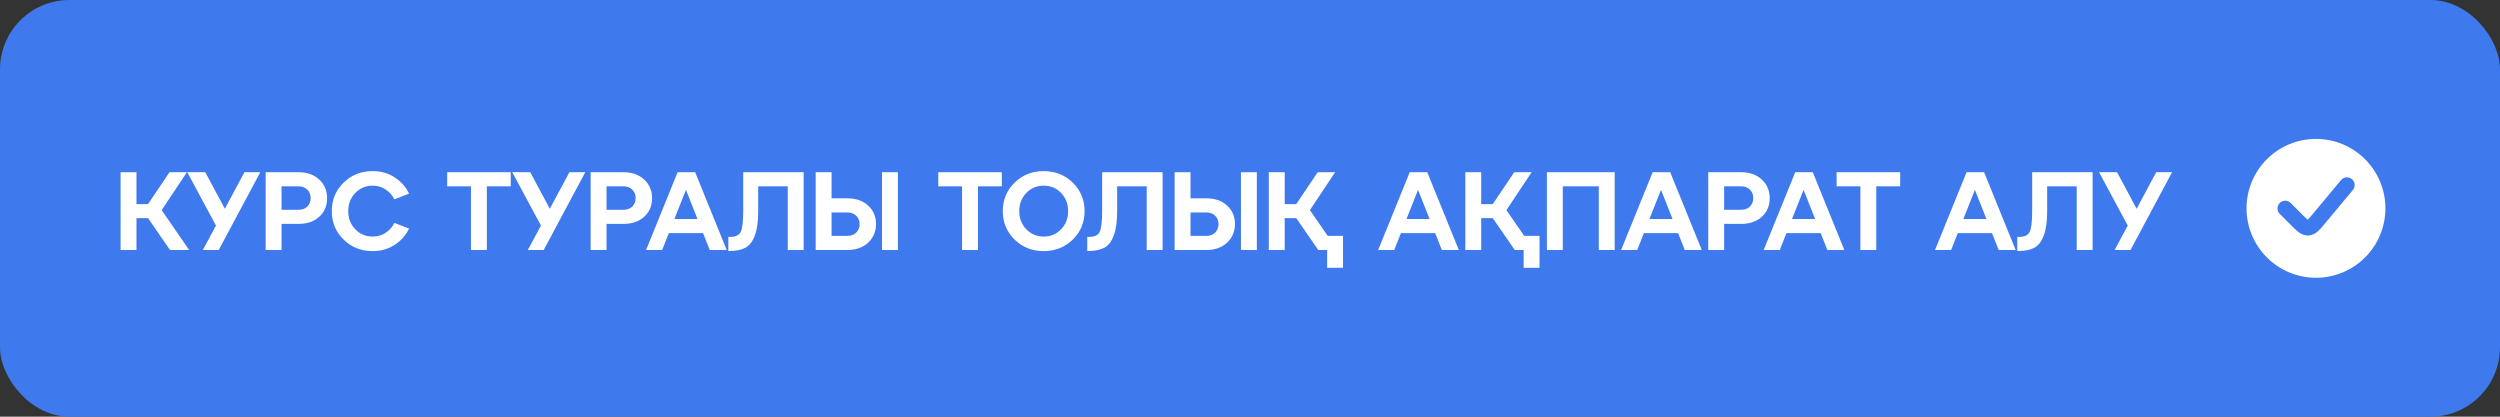
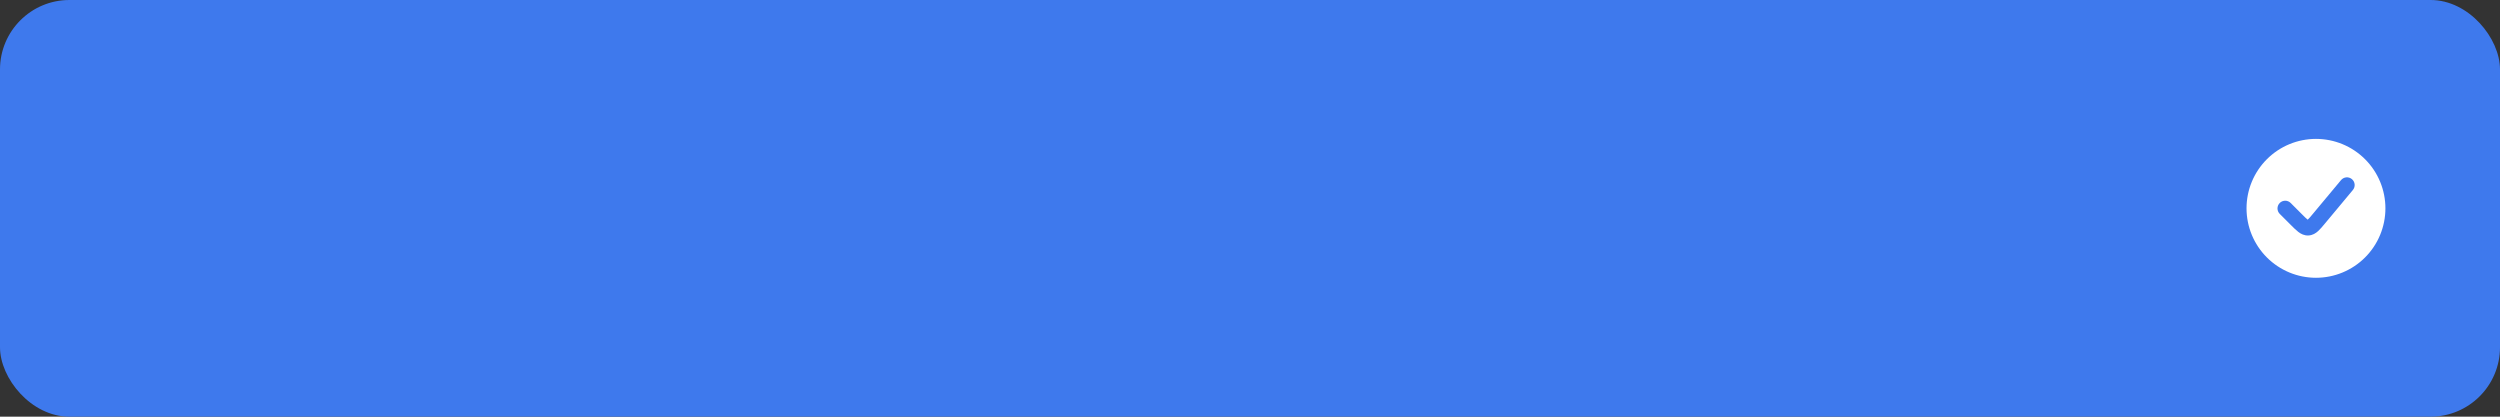
<svg xmlns="http://www.w3.org/2000/svg" width="360" height="60" viewBox="0 0 360 60" fill="none">
  <rect x="0" y="0" width="360" height="60" fill="#333333" stroke="none" />
  <rect width="360" height="60" rx="10" fill="#3E79ED" />
-   <path d="M26.916 24.8L23.284 30.256L27.236 36H24.484L21.316 31.408H19.652V36H17.364V24.8H19.652V29.392H21.316L24.404 24.8H26.916ZM32.378 30.064L35.194 24.8H37.482L31.498 36H29.21L31.098 32.48L26.97 24.8H29.562L32.378 30.064ZM40.543 36H38.255V24.8H42.991C44.217 24.8 45.209 25.152 45.967 25.856C46.724 26.56 47.103 27.456 47.103 28.544C47.103 29.632 46.724 30.523 45.967 31.216C45.22 31.899 44.228 32.24 42.991 32.24H40.543V36ZM40.543 26.832V30.208H42.991C43.513 30.208 43.935 30.053 44.255 29.744C44.575 29.424 44.735 29.019 44.735 28.528C44.735 28.037 44.575 27.632 44.255 27.312C43.935 26.992 43.513 26.832 42.991 26.832H40.543ZM49.474 34.496C48.344 33.387 47.778 32.021 47.778 30.4C47.778 28.779 48.344 27.413 49.474 26.304C50.605 25.195 52.002 24.64 53.666 24.64C54.893 24.64 55.97 24.955 56.898 25.584C57.826 26.213 58.493 26.981 58.898 27.888L56.786 28.704C56.509 28.128 56.093 27.659 55.538 27.296C54.994 26.923 54.37 26.736 53.666 26.736C52.674 26.736 51.837 27.088 51.154 27.792C50.482 28.496 50.146 29.365 50.146 30.4C50.146 31.435 50.482 32.304 51.154 33.008C51.837 33.712 52.674 34.064 53.666 34.064C54.37 34.064 54.994 33.883 55.538 33.52C56.093 33.147 56.509 32.672 56.786 32.096L58.898 32.912C58.493 33.819 57.826 34.587 56.898 35.216C55.97 35.845 54.893 36.16 53.666 36.16C52.002 36.16 50.605 35.605 49.474 34.496ZM70.106 36H67.818V26.832H64.394V24.8H73.546V26.832H70.106V36ZM79.175 30.064L81.991 24.8H84.279L78.295 36H76.007L77.895 32.48L73.767 24.8H76.359L79.175 30.064ZM87.34 36H85.052V24.8H89.787C91.014 24.8 92.006 25.152 92.763 25.856C93.521 26.56 93.9 27.456 93.9 28.544C93.9 29.632 93.521 30.523 92.763 31.216C92.017 31.899 91.025 32.24 89.787 32.24H87.34V36ZM87.34 26.832V30.208H89.787C90.31 30.208 90.731 30.053 91.052 29.744C91.371 29.424 91.531 29.019 91.531 28.528C91.531 28.037 91.371 27.632 91.052 27.312C90.731 26.992 90.31 26.832 89.787 26.832H87.34ZM104.649 36H102.201L101.241 33.568H96.313L95.353 36H93.033L97.577 24.8H100.105L104.649 36ZM98.777 27.344L97.113 31.536H100.441L98.777 27.344ZM105.023 36.144H104.879V34.112H105.151C105.919 34.112 106.42 33.877 106.655 33.408C106.9 32.928 107.023 31.925 107.023 30.4V24.8H115.727V36H113.439V26.832H109.183V30.4C109.183 31.872 109.023 33.035 108.703 33.888C108.393 34.741 107.945 35.333 107.359 35.664C106.772 35.984 105.993 36.144 105.023 36.144ZM122.034 36H117.458V24.8H119.746V28.56H122.034C123.271 28.56 124.263 28.907 125.01 29.6C125.767 30.283 126.146 31.168 126.146 32.256C126.146 33.344 125.767 34.24 125.01 34.944C124.252 35.648 123.26 36 122.034 36ZM129.298 36H127.01V24.8H129.298V36ZM119.746 30.592V33.968H122.034C122.556 33.968 122.978 33.808 123.298 33.488C123.618 33.168 123.778 32.763 123.778 32.272C123.778 31.781 123.618 31.381 123.298 31.072C122.978 30.752 122.556 30.592 122.034 30.592H119.746ZM140.825 36H138.537V26.832H135.113V24.8H144.265V26.832H140.825V36ZM146.099 34.496C144.969 33.387 144.403 32.021 144.403 30.4C144.403 28.779 144.969 27.413 146.099 26.304C147.23 25.195 148.627 24.64 150.291 24.64C151.955 24.64 153.353 25.195 154.483 26.304C155.614 27.413 156.179 28.779 156.179 30.4C156.179 32.021 155.614 33.387 154.483 34.496C153.353 35.605 151.955 36.16 150.291 36.16C148.627 36.16 147.23 35.605 146.099 34.496ZM147.779 27.792C147.107 28.496 146.771 29.365 146.771 30.4C146.771 31.435 147.107 32.304 147.779 33.008C148.462 33.712 149.299 34.064 150.291 34.064C151.294 34.064 152.131 33.712 152.803 33.008C153.475 32.304 153.811 31.435 153.811 30.4C153.811 29.365 153.475 28.496 152.803 27.792C152.131 27.088 151.294 26.736 150.291 26.736C149.299 26.736 148.462 27.088 147.779 27.792ZM156.71 36.144H156.566V34.112H156.838C157.606 34.112 158.108 33.877 158.342 33.408C158.588 32.928 158.71 31.925 158.71 30.4V24.8H167.414V36H165.126V26.832H160.87V30.4C160.87 31.872 160.71 33.035 160.39 33.888C160.081 34.741 159.633 35.333 159.046 35.664C158.46 35.984 157.681 36.144 156.71 36.144ZM173.721 36H169.145V24.8H171.433V28.56H173.721C174.959 28.56 175.951 28.907 176.697 29.6C177.455 30.283 177.833 31.168 177.833 32.256C177.833 33.344 177.455 34.24 176.697 34.944C175.94 35.648 174.948 36 173.721 36ZM180.985 36H178.697V24.8H180.985V36ZM171.433 30.592V33.968H173.721C174.244 33.968 174.665 33.808 174.985 33.488C175.305 33.168 175.465 32.763 175.465 32.272C175.465 31.781 175.305 31.381 174.985 31.072C174.665 30.752 174.244 30.592 173.721 30.592H171.433ZM188.628 30.256L191.188 33.968H193.396V38.56H191.108V36H189.828L186.66 31.408H184.996V36H182.708V24.8H184.996V29.392H186.66L189.748 24.8H192.26L188.628 30.256ZM210.071 36H207.623L206.663 33.568H201.735L200.775 36H198.455L202.999 24.8H205.527L210.071 36ZM204.199 27.344L202.535 31.536H205.863L204.199 27.344ZM216.925 30.256L219.485 33.968H221.693V38.56H219.405V36H218.125L214.957 31.408H213.293V36H211.005V24.8H213.293V29.392H214.957L218.045 24.8H220.557L216.925 30.256ZM225.043 36H222.755V24.8H232.515V36H230.227V26.832H225.043V36ZM245.055 36H242.607L241.647 33.568H236.719L235.759 36H233.439L237.983 24.8H240.511L245.055 36ZM239.183 27.344L237.519 31.536H240.847L239.183 27.344ZM248.277 36H245.989V24.8H250.725C251.952 24.8 252.944 25.152 253.701 25.856C254.458 26.56 254.837 27.456 254.837 28.544C254.837 29.632 254.458 30.523 253.701 31.216C252.954 31.899 251.962 32.24 250.725 32.24H248.277V36ZM248.277 26.832V30.208H250.725C251.248 30.208 251.669 30.053 251.989 29.744C252.309 29.424 252.469 29.019 252.469 28.528C252.469 28.037 252.309 27.632 251.989 27.312C251.669 26.992 251.248 26.832 250.725 26.832H248.277ZM265.586 36H263.138L262.178 33.568H257.25L256.29 36H253.97L258.514 24.8H261.042L265.586 36ZM259.714 27.344L258.05 31.536H261.378L259.714 27.344ZM270.184 36H267.896V26.832H264.472V24.8H273.624V26.832H270.184V36ZM290.258 36H287.81L286.85 33.568H281.922L280.962 36H278.642L283.186 24.8H285.714L290.258 36ZM284.386 27.344L282.722 31.536H286.05L284.386 27.344ZM290.632 36.144H290.488V34.112H290.76C291.528 34.112 292.029 33.877 292.264 33.408C292.509 32.928 292.632 31.925 292.632 30.4V24.8H301.336V36H299.048V26.832H294.792V30.4C294.792 31.872 294.632 33.035 294.312 33.888C294.003 34.741 293.555 35.333 292.968 35.664C292.381 35.984 291.603 36.144 290.632 36.144ZM307.675 30.064L310.491 24.8H312.779L306.795 36H304.507L306.395 32.48L302.267 24.8H304.859L307.675 30.064Z" fill="white" />
  <path fill-rule="evenodd" clip-rule="evenodd" d="M333.5 40C334.813 40 336.114 39.741 337.327 39.239C338.54 38.736 339.642 38 340.571 37.071C341.5 36.142 342.236 35.04 342.739 33.827C343.241 32.614 343.5 31.313 343.5 30C343.5 28.687 343.241 27.386 342.739 26.173C342.236 24.96 341.5 23.858 340.571 22.929C339.642 22 338.54 21.264 337.327 20.761C336.114 20.259 334.813 20 333.5 20C330.848 20 328.304 21.054 326.429 22.929C324.554 24.804 323.5 27.348 323.5 30C323.5 32.652 324.554 35.196 326.429 37.071C328.304 38.946 330.848 40 333.5 40ZM338.798 27.378C338.895 27.266 338.97 27.136 339.016 26.996C339.063 26.855 339.081 26.707 339.069 26.559C339.058 26.411 339.016 26.267 338.948 26.136C338.88 26.004 338.787 25.887 338.673 25.793C338.559 25.698 338.427 25.627 338.286 25.583C338.144 25.54 337.995 25.526 337.848 25.541C337.7 25.556 337.557 25.601 337.427 25.672C337.298 25.743 337.183 25.84 337.091 25.956L333.093 30.752C332.708 31.214 332.491 31.471 332.319 31.628L332.312 31.634L332.304 31.629C332.118 31.488 331.879 31.252 331.454 30.827L329.841 29.214C329.632 29.012 329.351 28.9 329.06 28.903C328.768 28.905 328.49 29.022 328.284 29.228C328.078 29.434 327.961 29.713 327.958 30.004C327.956 30.295 328.068 30.576 328.27 30.786L329.882 32.398L329.928 32.443C330.291 32.807 330.639 33.156 330.964 33.401C331.328 33.677 331.804 33.934 332.414 33.908C333.026 33.88 333.477 33.579 333.814 33.272C334.114 32.998 334.431 32.619 334.759 32.224L334.8 32.176L338.798 27.378Z" fill="white" />
</svg>